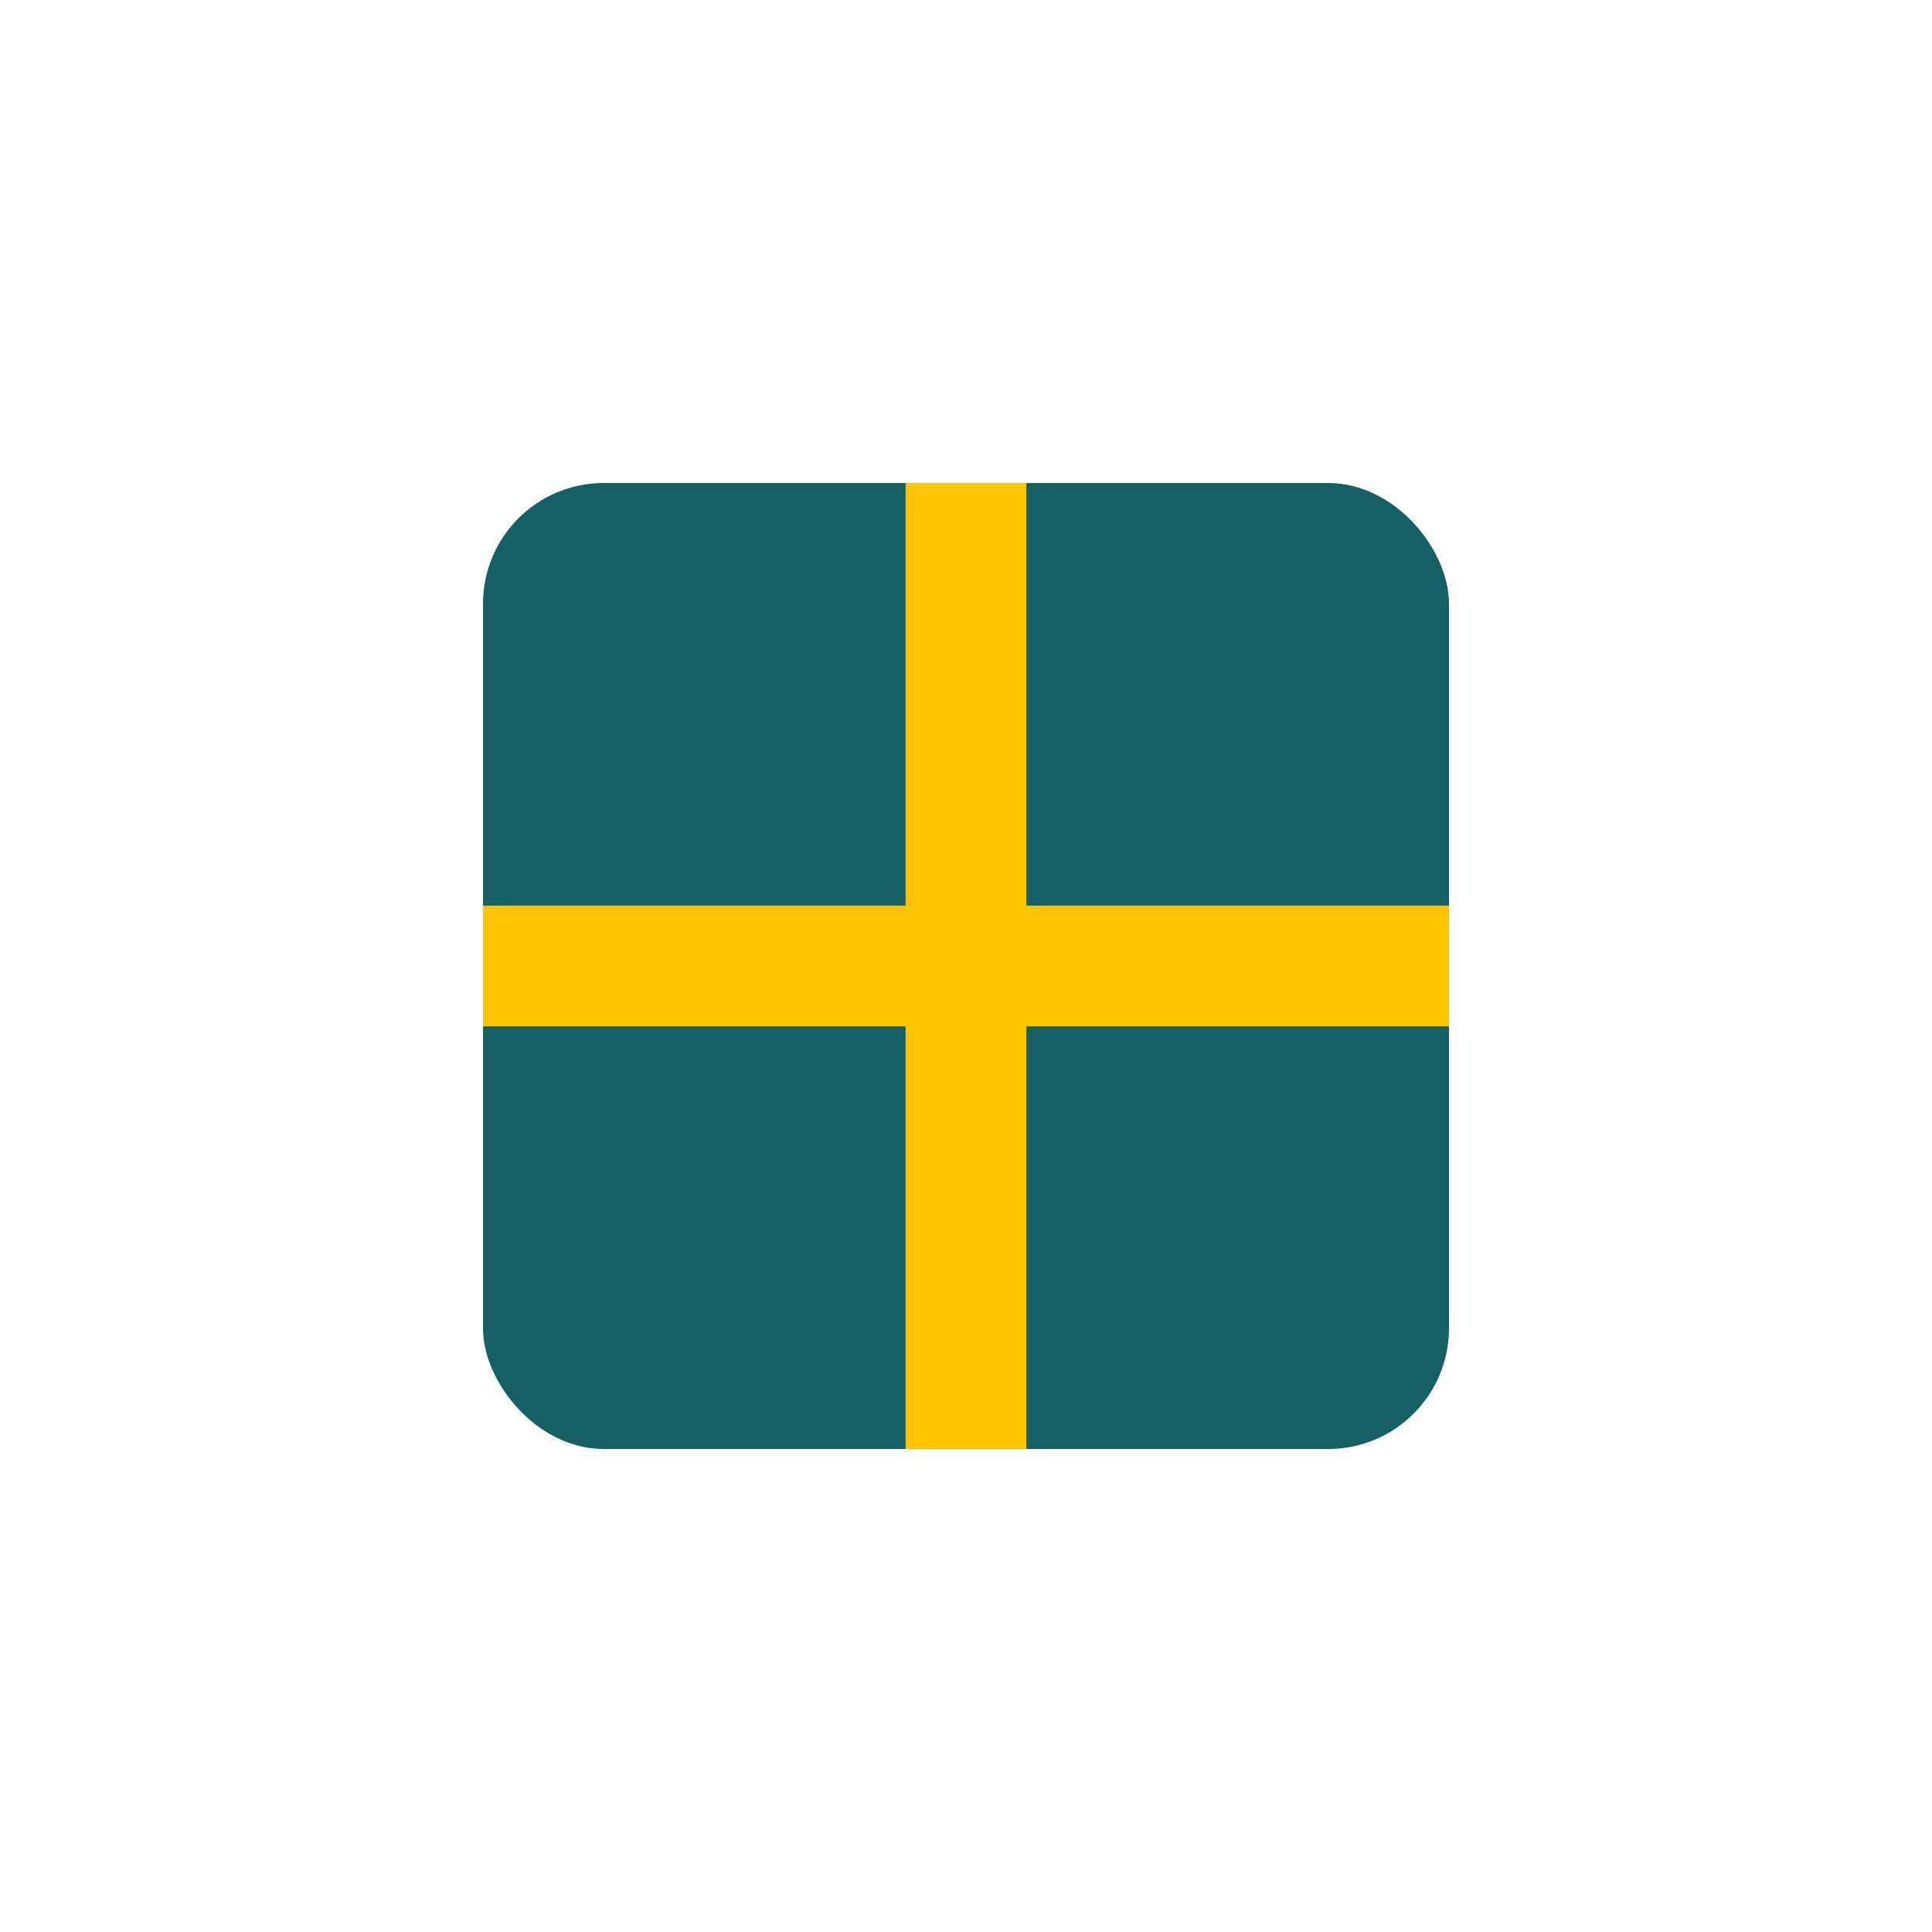
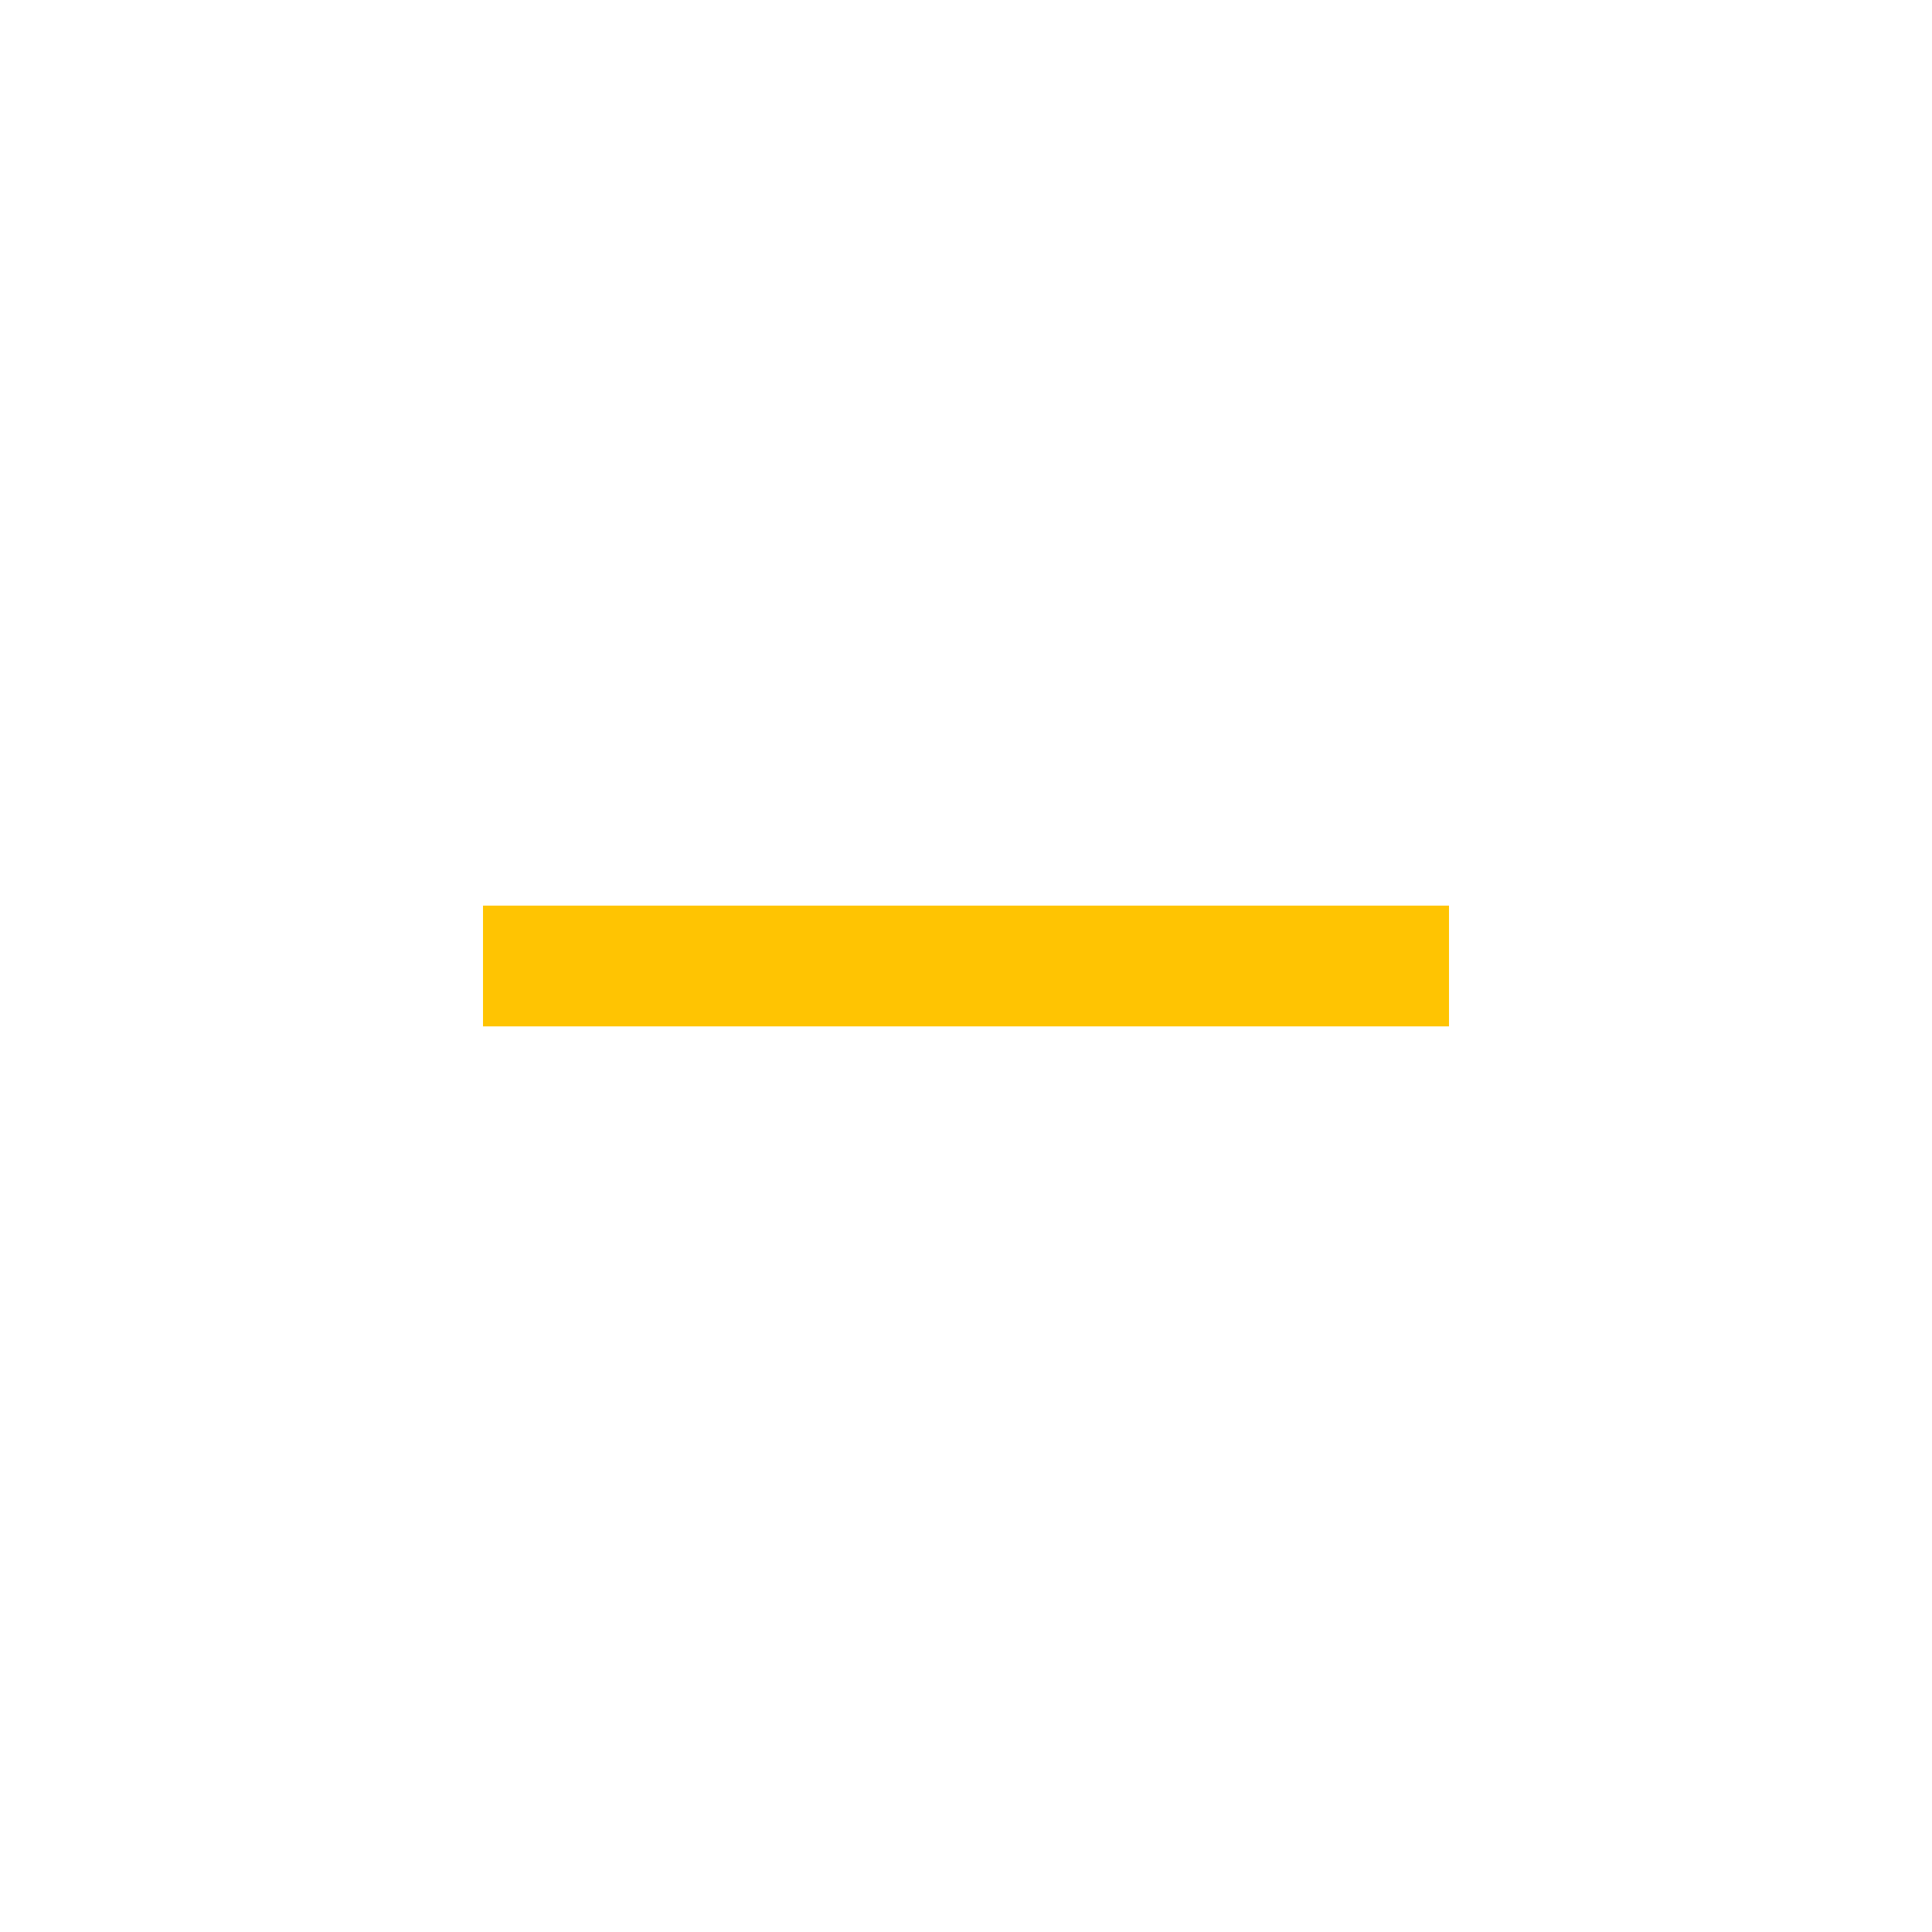
<svg xmlns="http://www.w3.org/2000/svg" width="32" height="32" viewBox="0 0 32 32">
-   <rect x="8" y="8" width="16" height="16" rx="2" fill="#156064" />
-   <path d="M16 8v16M8 16h16" stroke="#FFC402" stroke-width="2" />
+   <path d="M16 8M8 16h16" stroke="#FFC402" stroke-width="2" />
</svg>